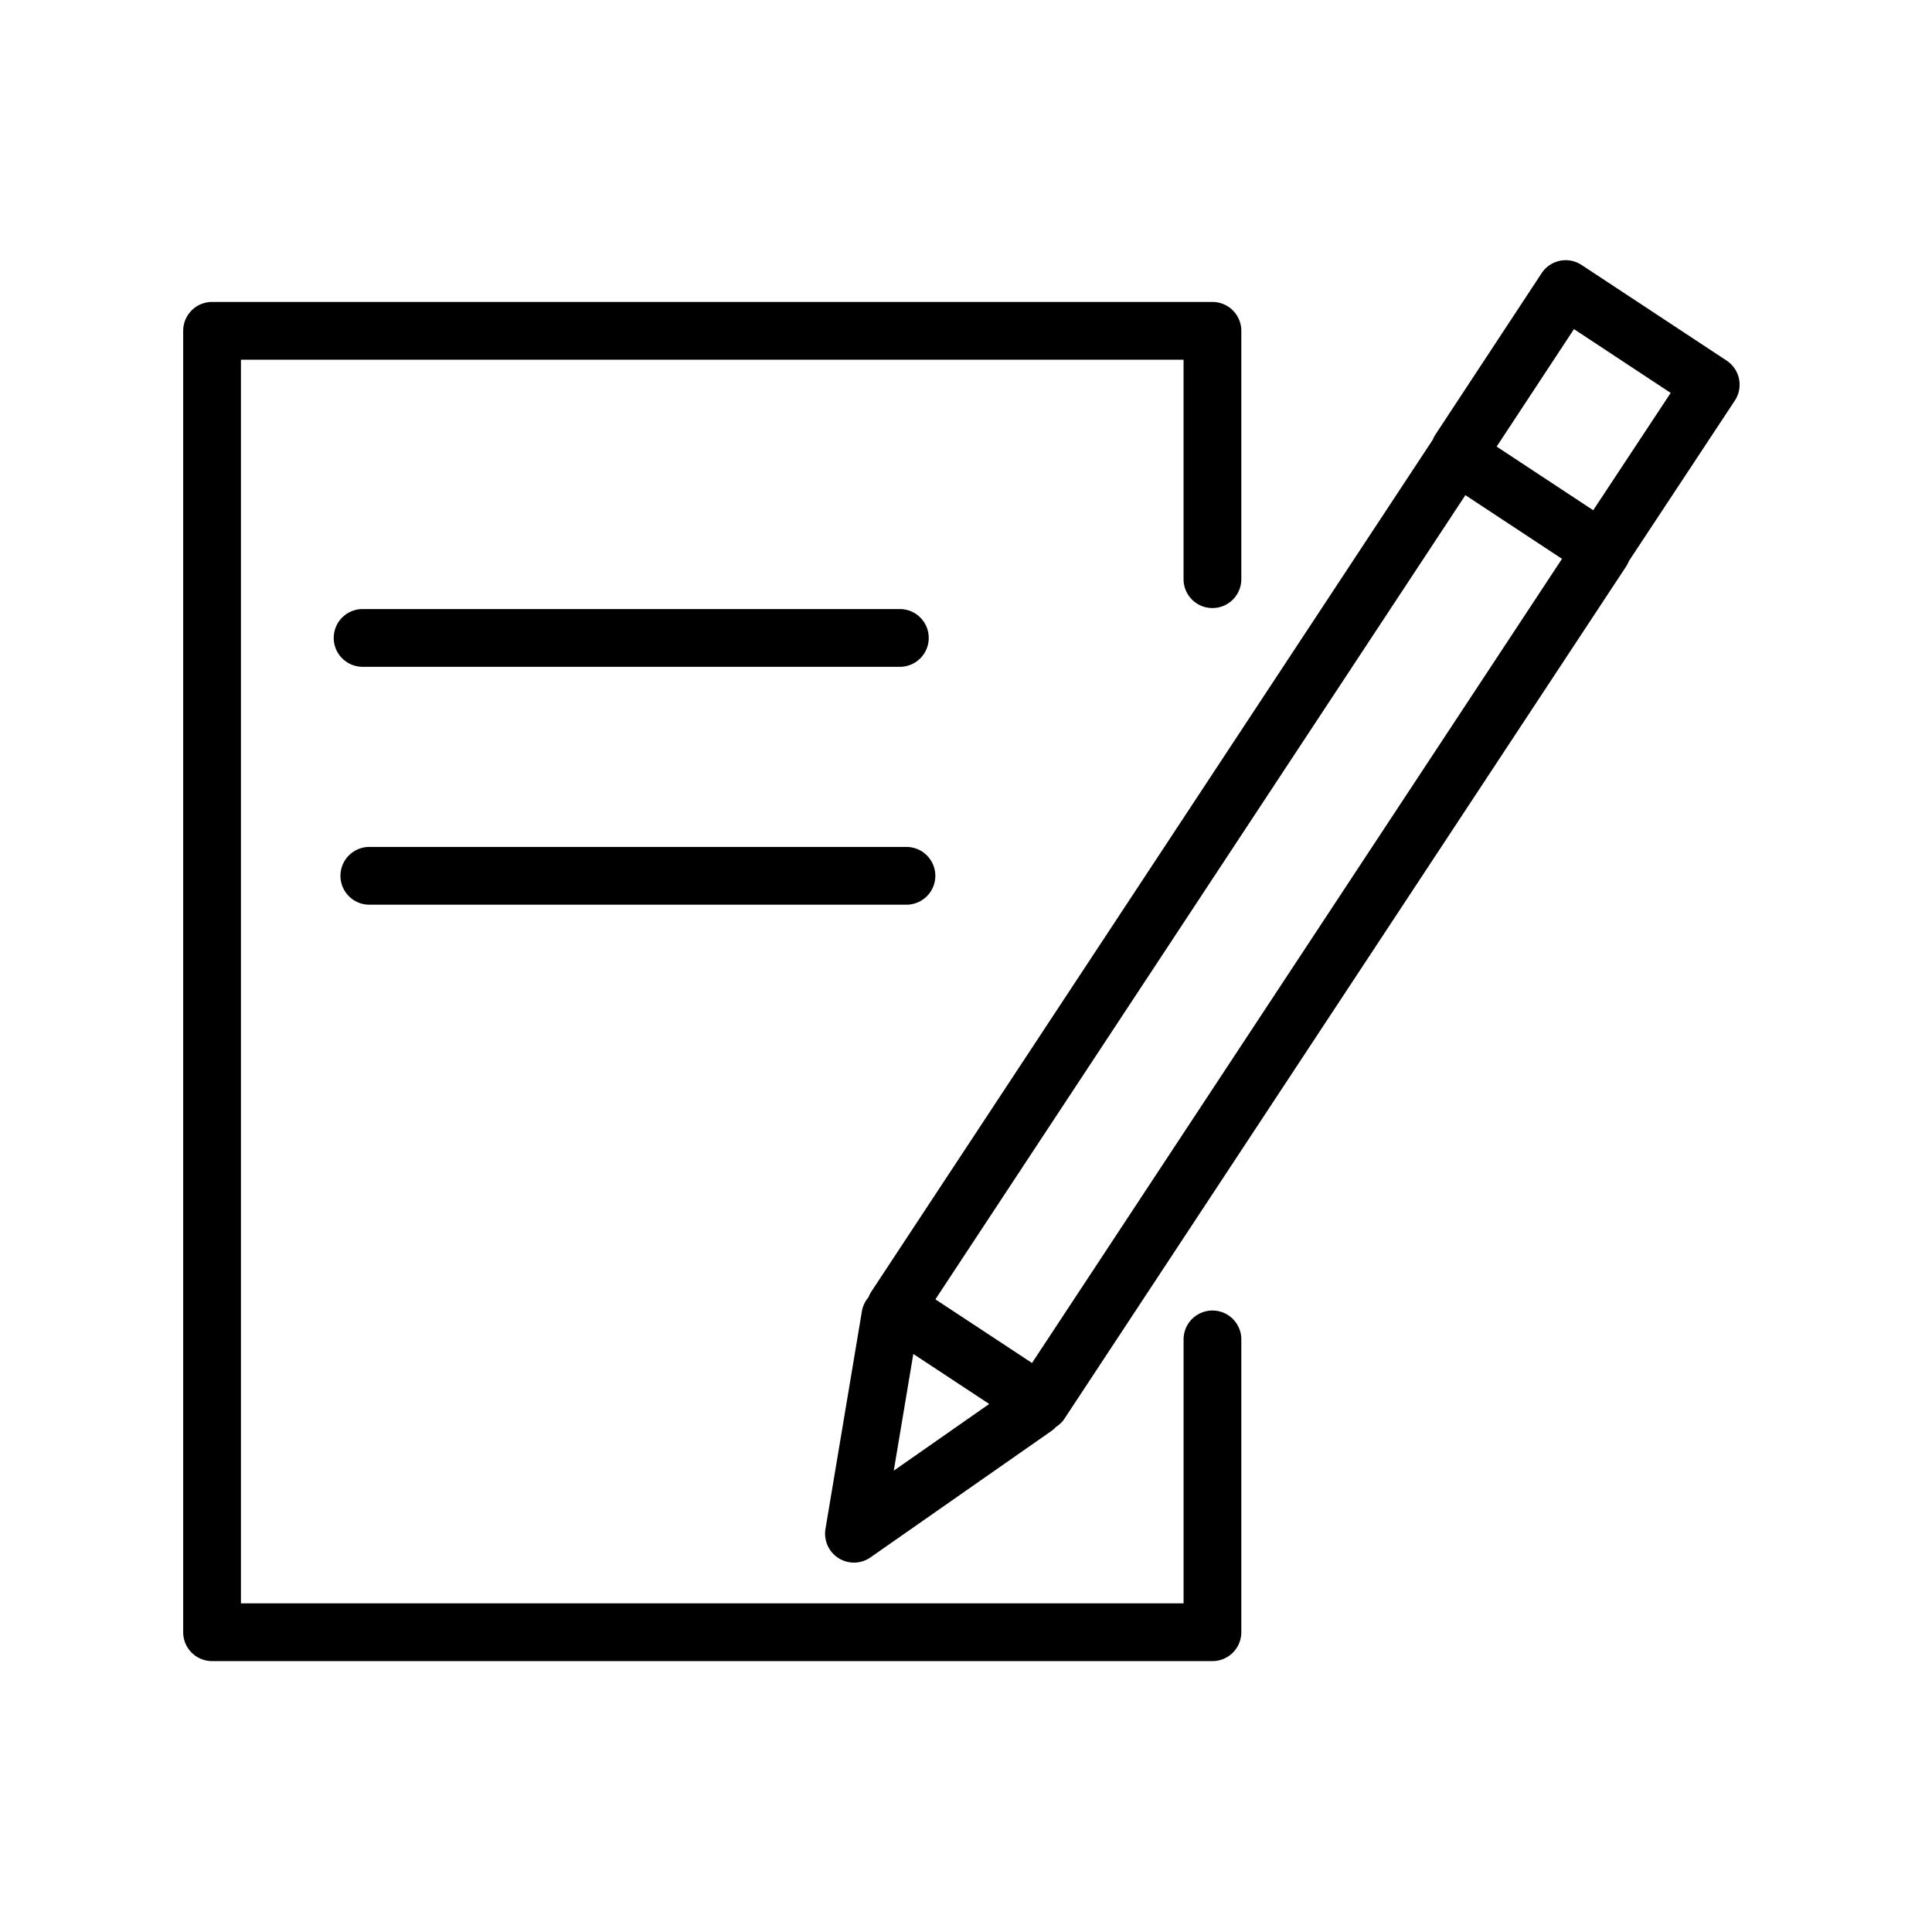
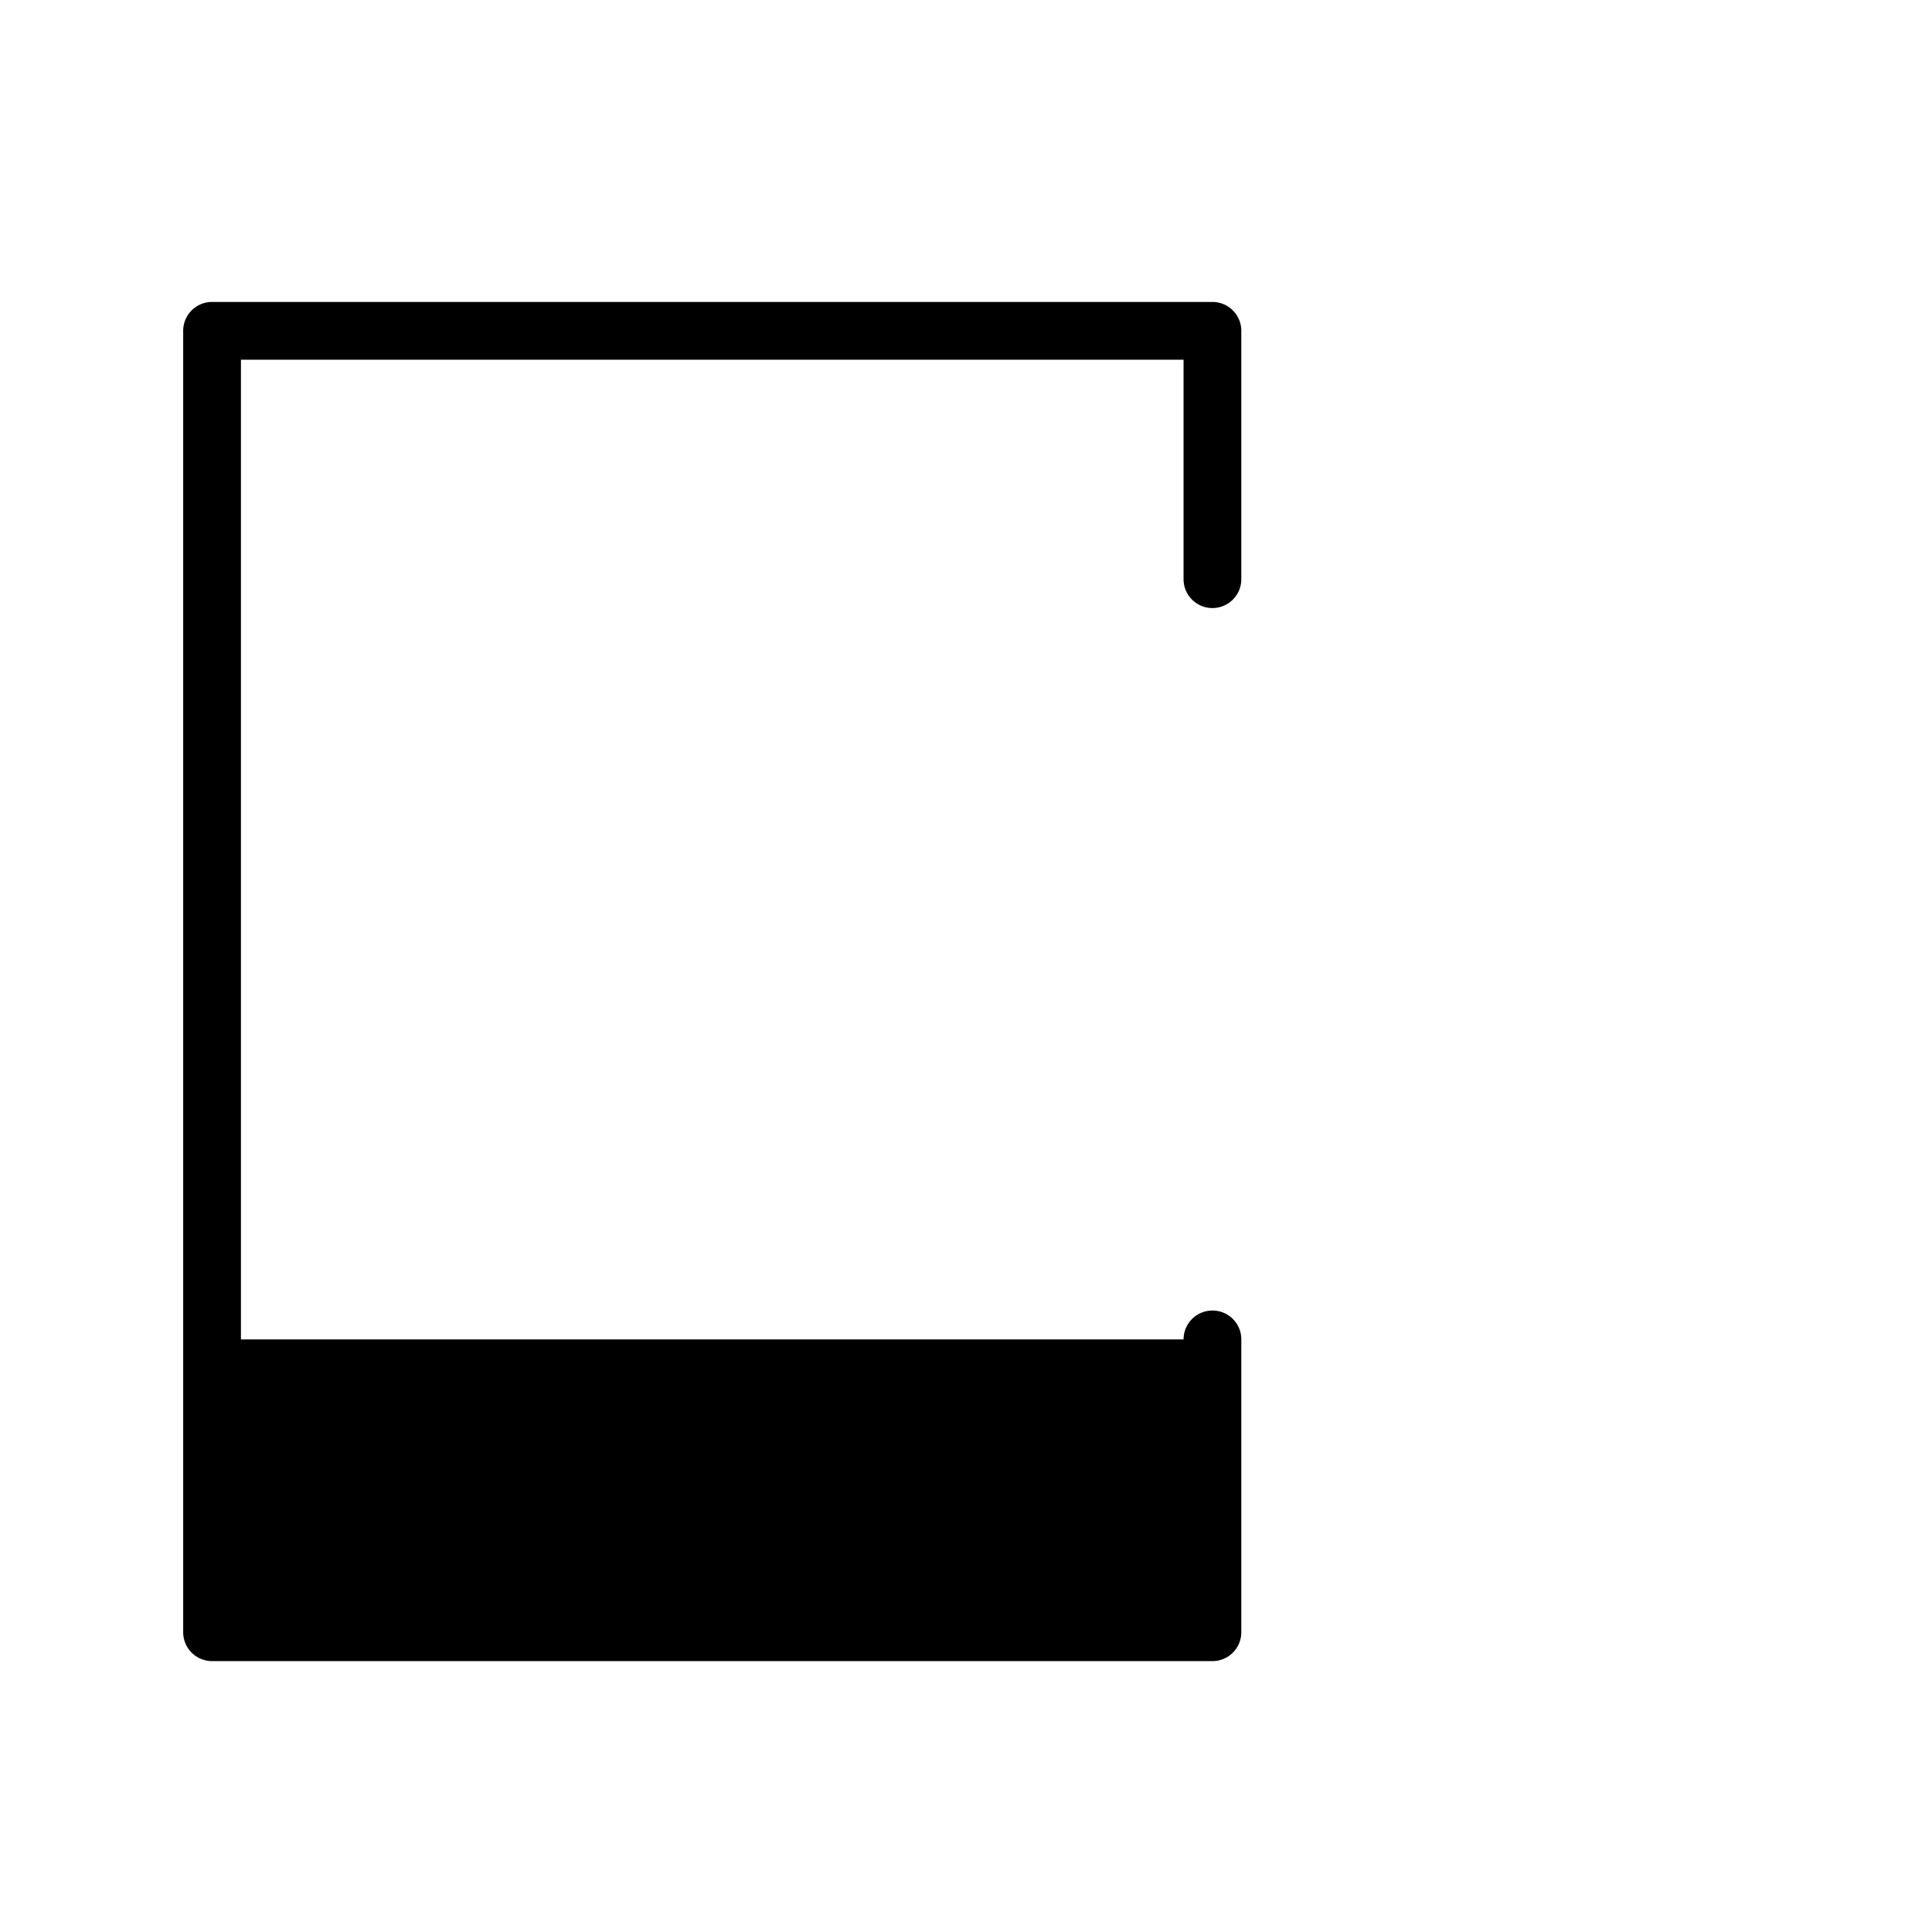
<svg xmlns="http://www.w3.org/2000/svg" viewBox="0 0 100.353 100.353">
-   <path d="M62.978 68.072a1.5 1.5 0 00-1.5 1.5v13.711H12.515V18.684h48.962v11.4a1.5 1.5 0 103 0v-12.9a1.5 1.5 0 00-1.5-1.5H11.015a1.5 1.5 0 00-1.5 1.5v67.598a1.5 1.5 0 001.5 1.5h51.962a1.5 1.5 0 001.5-1.5v-15.21a1.498 1.498 0 00-1.499-1.5z" />
-   <path d="M90.329 19.681a1.501 1.501 0 00-.644-.951l-7.531-4.966a1.497 1.497 0 00-2.079.428l-5.513 8.377a1.52 1.52 0 00-.141.271L45.257 67.093a1.516 1.516 0 00-.148.296 1.482 1.482 0 00-.339.717l-1.893 11.313a1.502 1.502 0 001.479 1.747c.301 0 .602-.091.859-.271l9.393-6.563a1.5 1.5 0 00.242-.213c.166-.109.318-.243.434-.419l29.18-44.275a1.54 1.54 0 00.143-.28l5.503-8.335a1.5 1.5 0 00.219-1.129zM47.44 70.328l3.943 2.598-4.958 3.464 1.015-6.062zm6.165.469l-5.018-3.306L76.116 25.72l5.018 3.307-27.529 41.77zm29.151-44.294l-5.016-3.306 4.016-6.102 5.024 3.313-4.024 6.095zm-36.015 8.133a1.5 1.5 0 100-3H18.835a1.5 1.5 0 100 3h27.906zM19.184 46.992h27.899a1.5 1.5 0 100-3H19.184a1.5 1.5 0 100 3z" />
+   <path d="M62.978 68.072a1.5 1.5 0 00-1.5 1.5H12.515V18.684h48.962v11.4a1.5 1.5 0 103 0v-12.9a1.5 1.5 0 00-1.5-1.5H11.015a1.5 1.5 0 00-1.5 1.5v67.598a1.5 1.5 0 001.5 1.5h51.962a1.5 1.5 0 001.5-1.5v-15.21a1.498 1.498 0 00-1.499-1.5z" />
</svg>